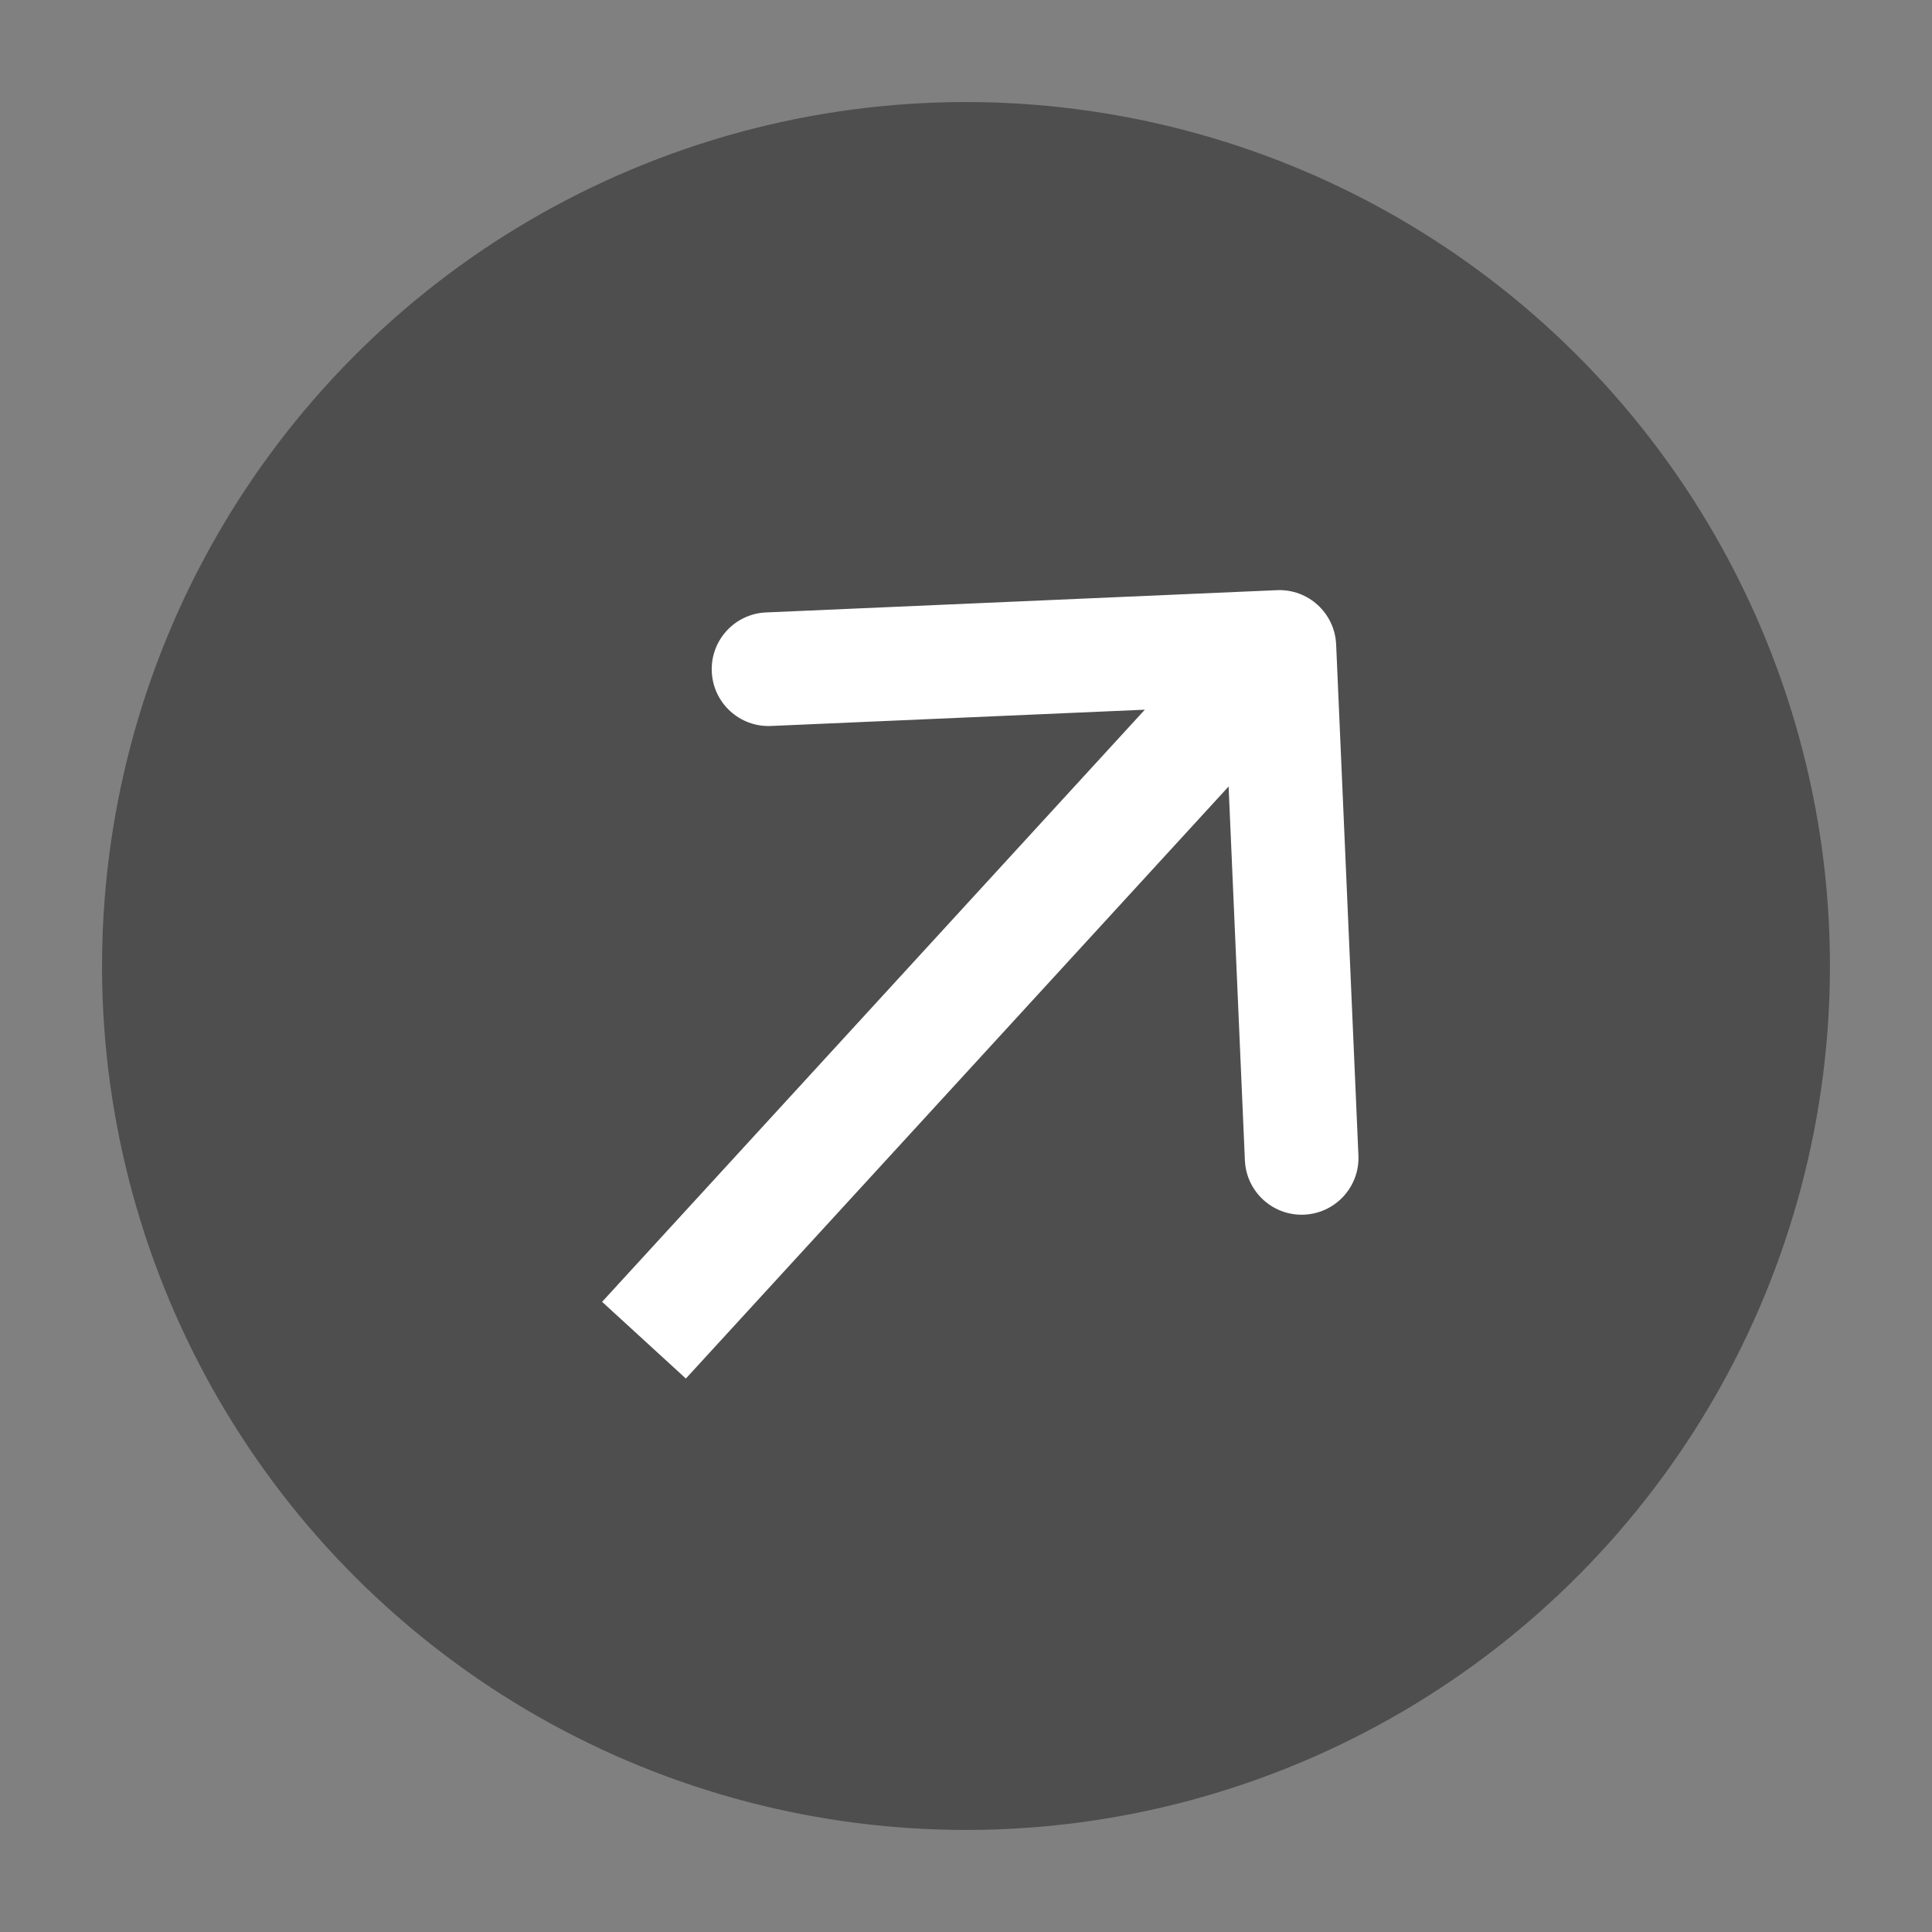
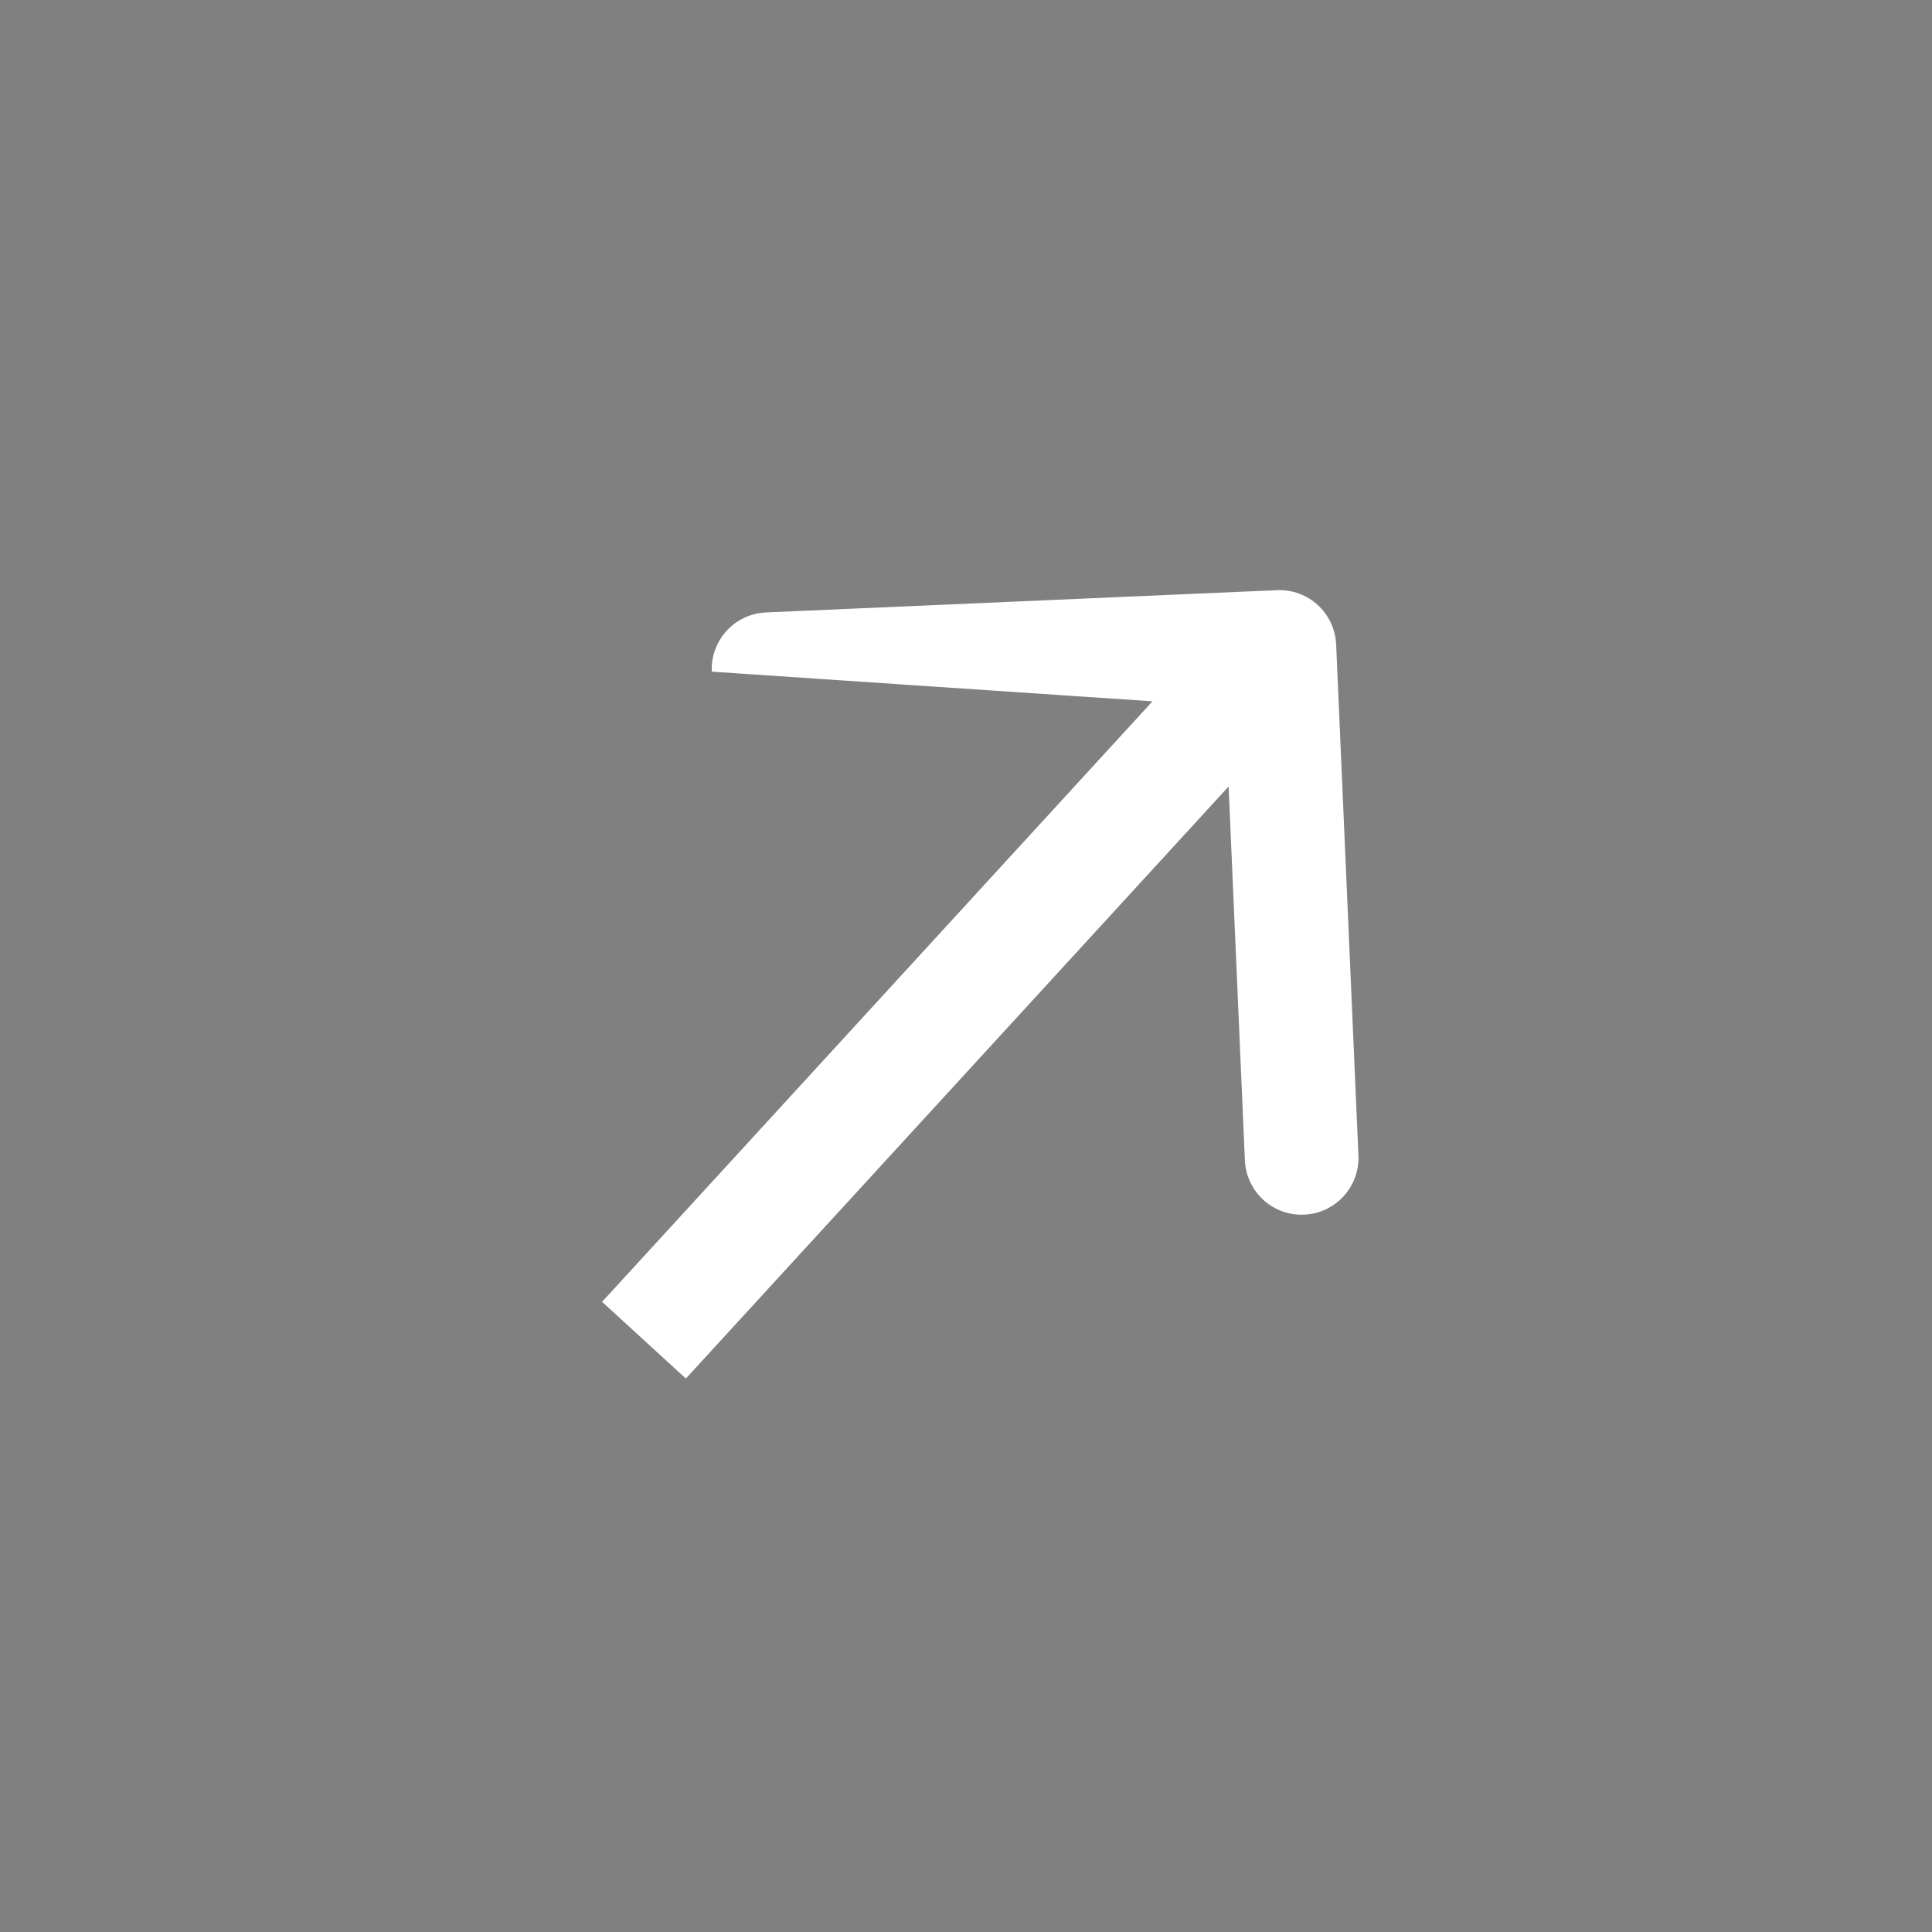
<svg xmlns="http://www.w3.org/2000/svg" width="17" height="17" viewBox="0 0 17 17" fill="none">
  <rect x="0" y="0" width="17" height="17" fill="#808080" stroke="none" />
-   <circle cx="8.5" cy="8.5" r="7.602" transform="rotate(7.245 8.5 8.5)" fill="#4E4E4E" />
-   <path d="M11.757 5.671C11.745 5.395 11.512 5.181 11.236 5.193L6.74 5.389C6.465 5.401 6.251 5.634 6.263 5.91C6.275 6.186 6.508 6.4 6.784 6.388L10.78 6.214L10.954 10.21C10.966 10.486 11.199 10.7 11.475 10.688C11.751 10.676 11.965 10.443 11.953 10.167L11.757 5.671ZM6.035 12.13L11.627 6.03L10.889 5.355L5.298 11.455L6.035 12.13Z" fill="white" />
+   <path d="M11.757 5.671C11.745 5.395 11.512 5.181 11.236 5.193L6.74 5.389C6.465 5.401 6.251 5.634 6.263 5.91L10.78 6.214L10.954 10.21C10.966 10.486 11.199 10.7 11.475 10.688C11.751 10.676 11.965 10.443 11.953 10.167L11.757 5.671ZM6.035 12.13L11.627 6.03L10.889 5.355L5.298 11.455L6.035 12.13Z" fill="white" />
</svg>